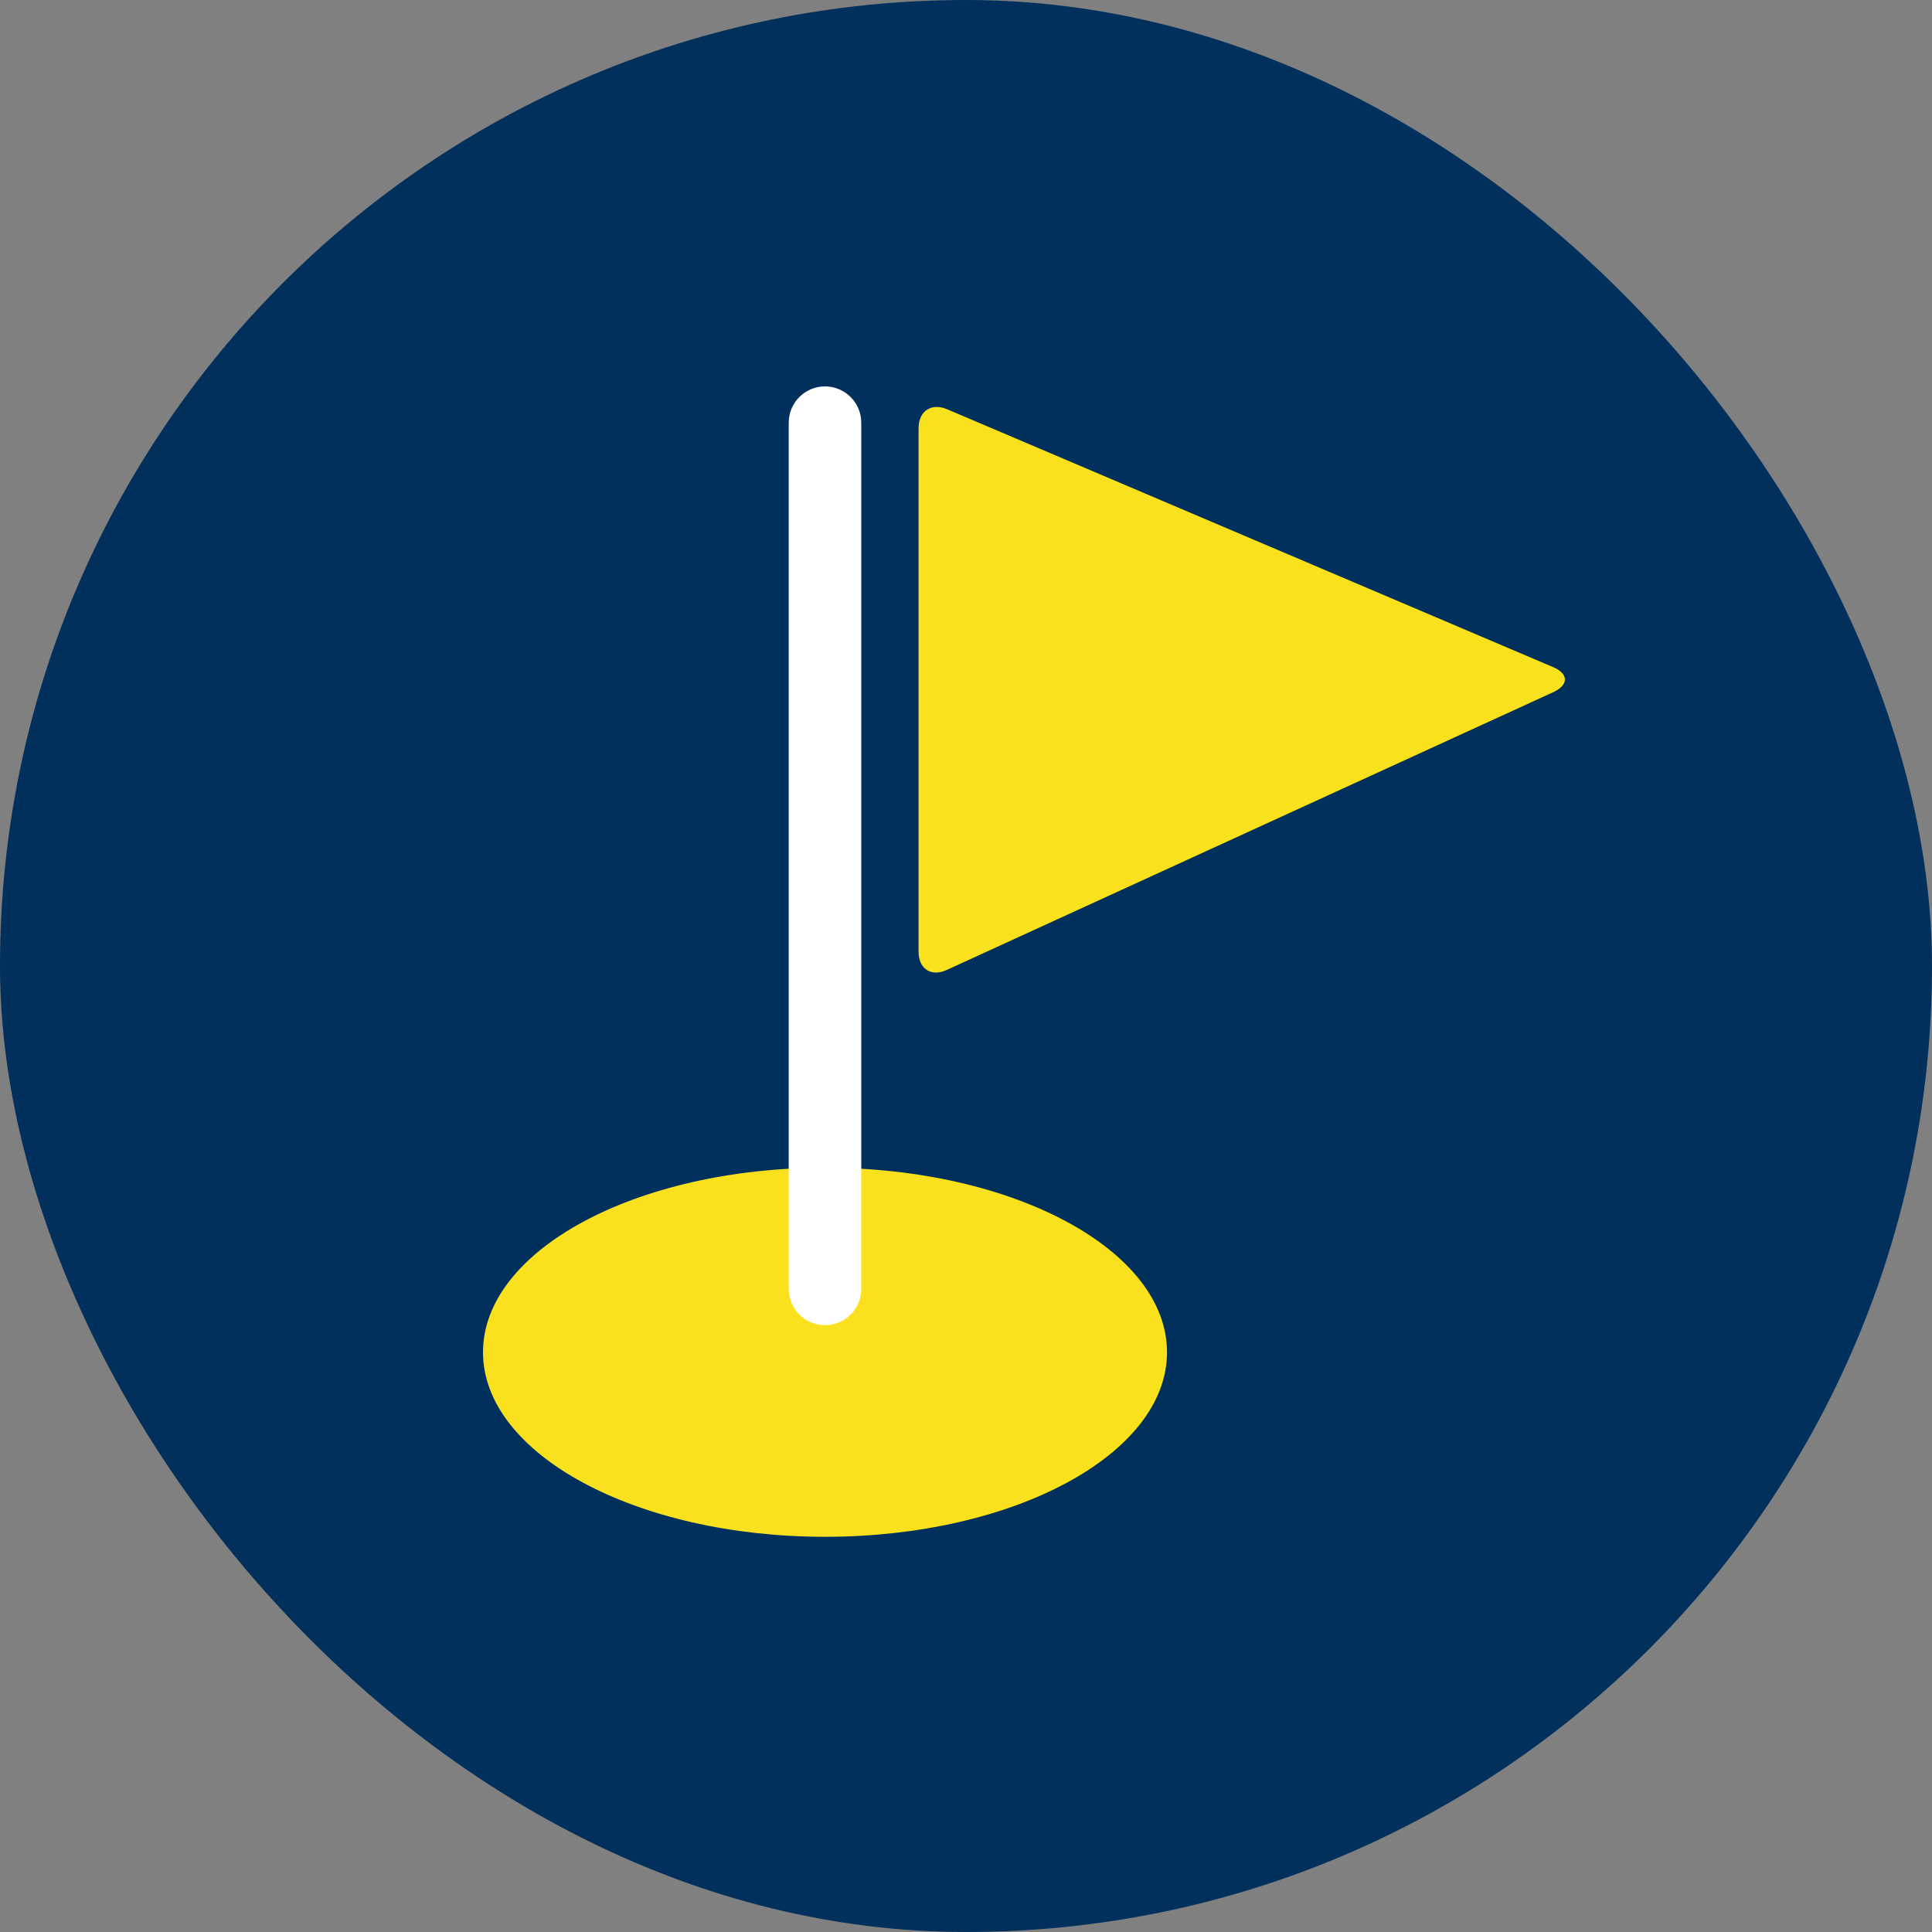
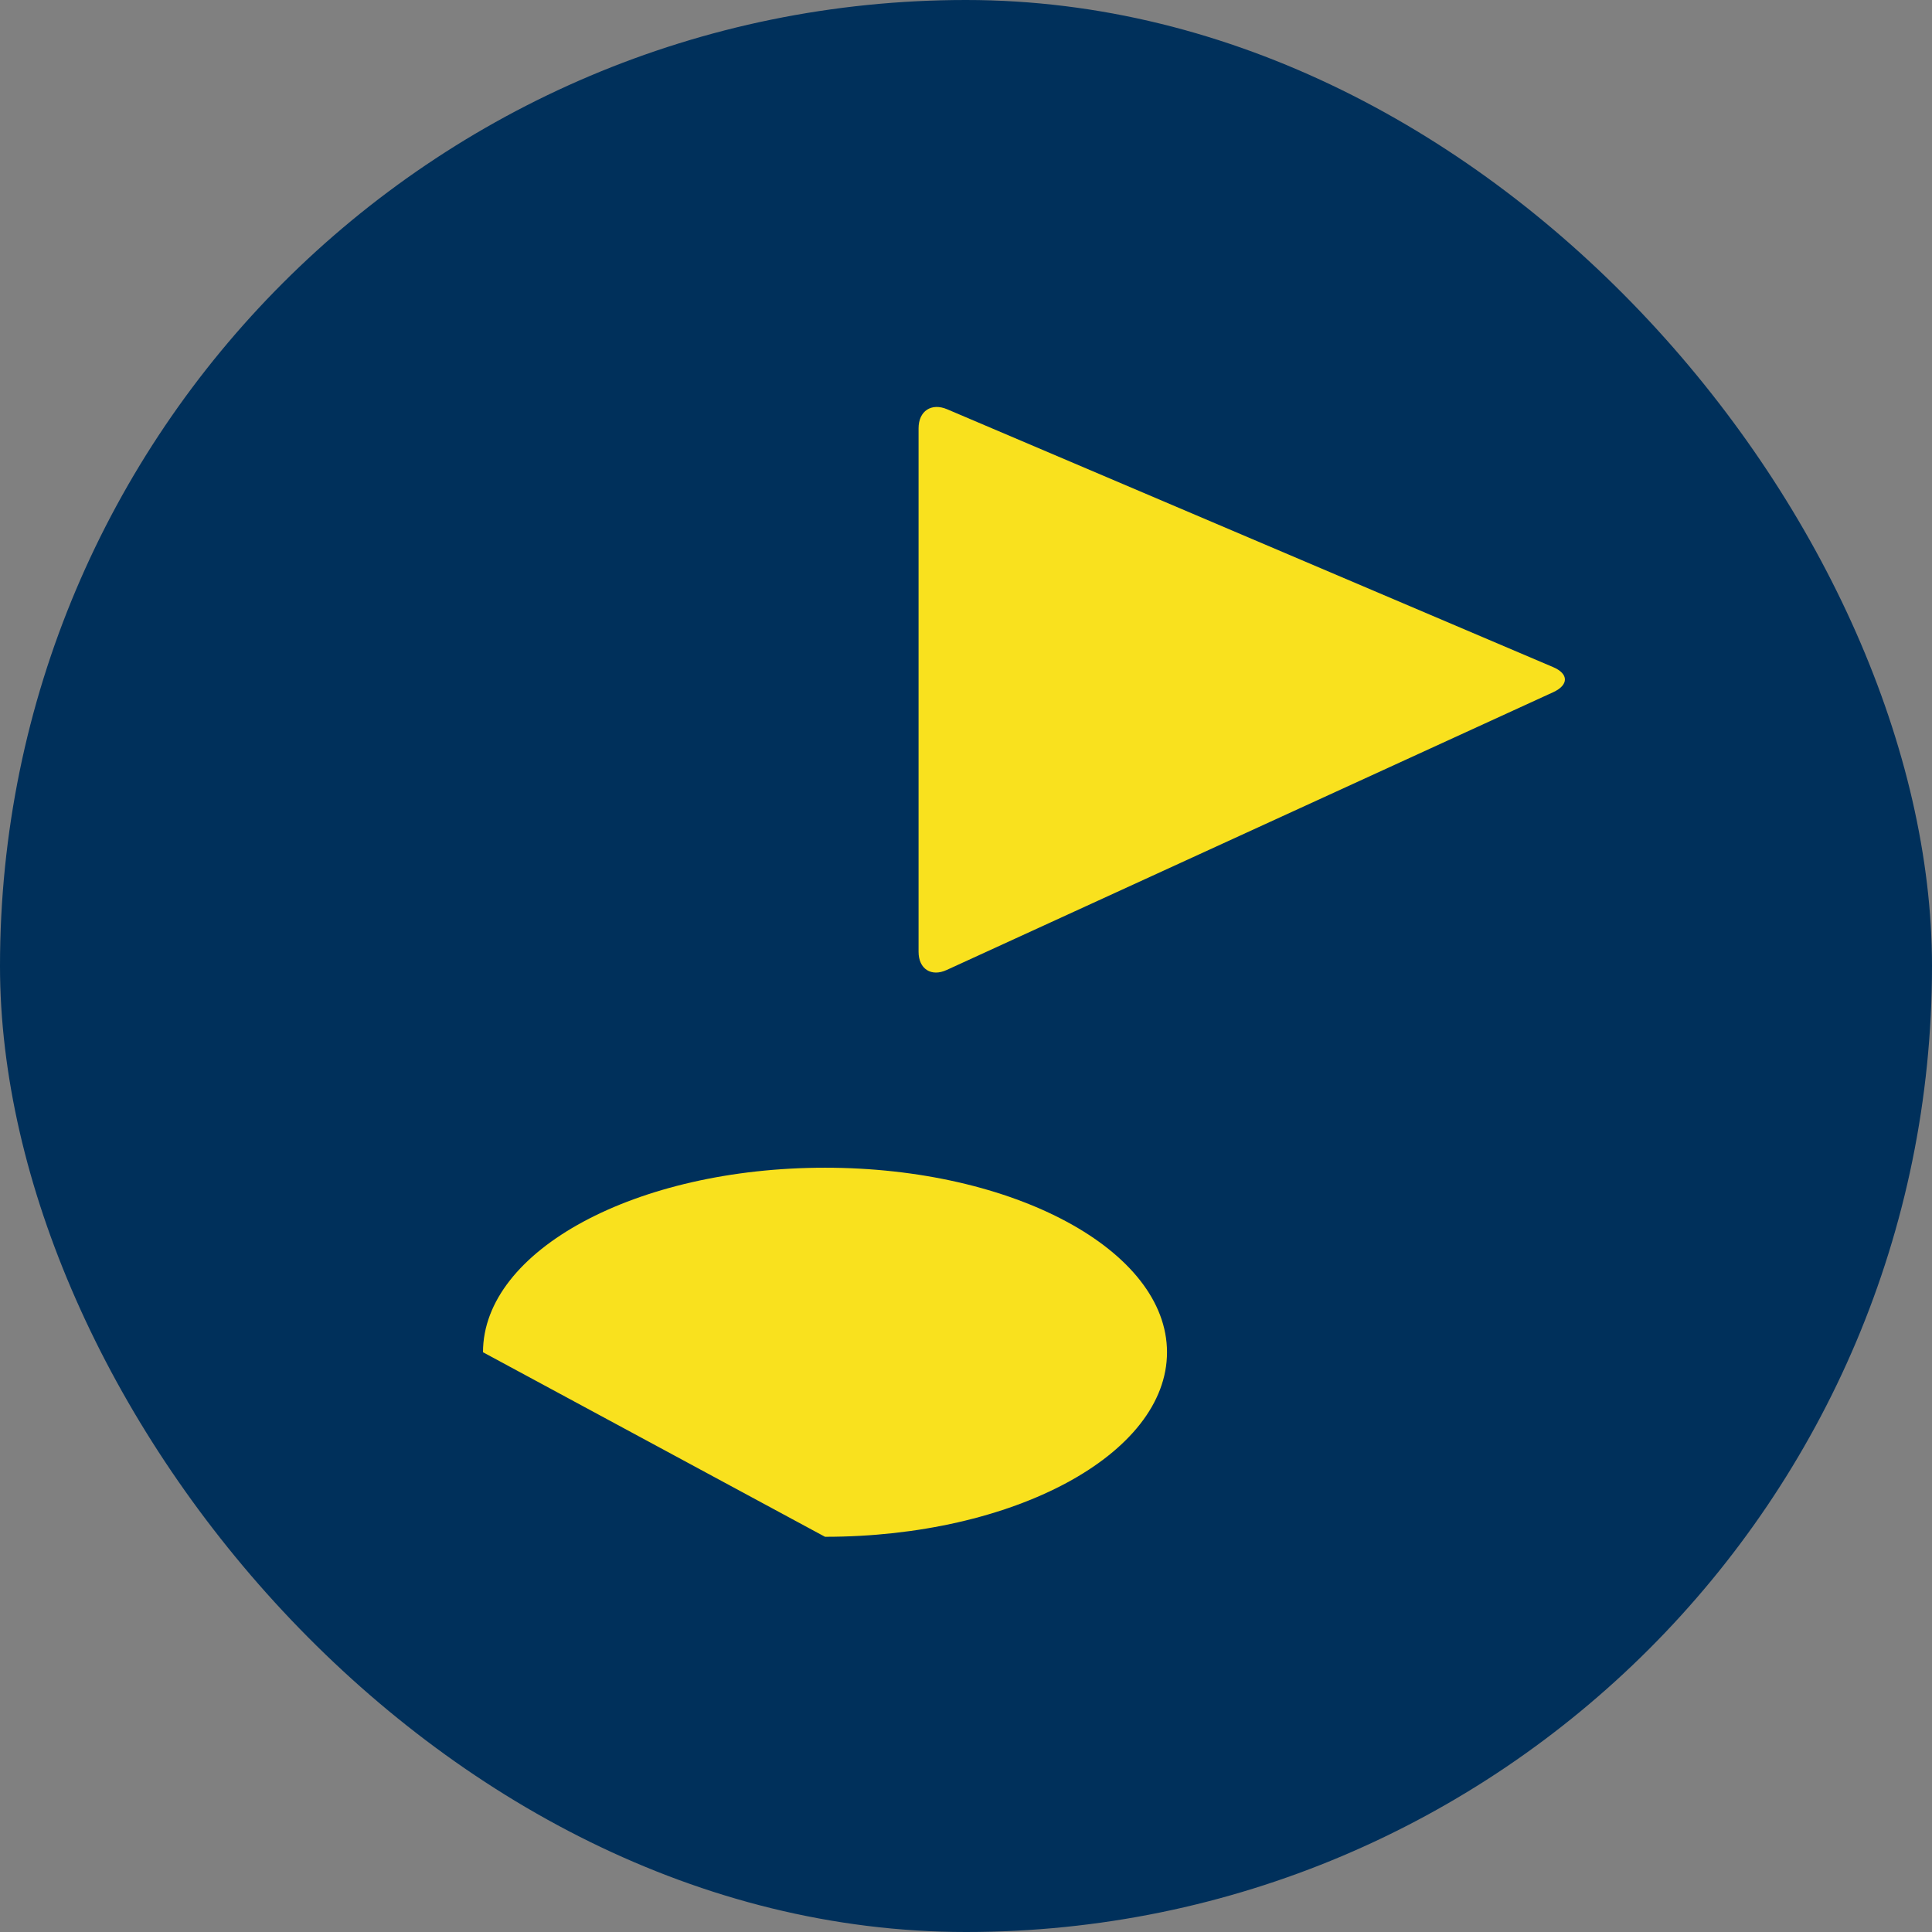
<svg xmlns="http://www.w3.org/2000/svg" width="100" height="100" viewBox="0 0 100 100" fill="none">
  <rect x="0" y="0" width="100" height="100" fill="#808080" stroke="none" />
  <rect width="100" height="100" rx="50" fill="#00305B" />
-   <path d="M42.702 79.544C52.477 79.544 60.404 75.267 60.404 69.992C60.404 64.717 52.477 60.441 42.702 60.441C32.927 60.441 25 64.717 25 69.992C25 75.267 32.927 79.544 42.702 79.544Z" fill="#F9E11E" />
-   <path d="M42.701 68.592C41.666 68.592 40.824 67.75 40.824 66.714V21.878C40.824 20.842 41.666 20 42.701 20C43.737 20 44.579 20.842 44.579 21.878V66.714C44.579 67.75 43.737 68.592 42.701 68.592Z" fill="white" />
+   <path d="M42.702 79.544C52.477 79.544 60.404 75.267 60.404 69.992C60.404 64.717 52.477 60.441 42.702 60.441C32.927 60.441 25 64.717 25 69.992Z" fill="#F9E11E" />
  <path d="M49.028 21.185C48.208 20.834 47.545 21.274 47.545 22.168V49.265C47.545 50.152 48.201 50.577 49.005 50.204L80.401 35.825C81.206 35.452 81.198 34.871 80.386 34.528L49.028 21.185Z" fill="#F9E11E" />
</svg>